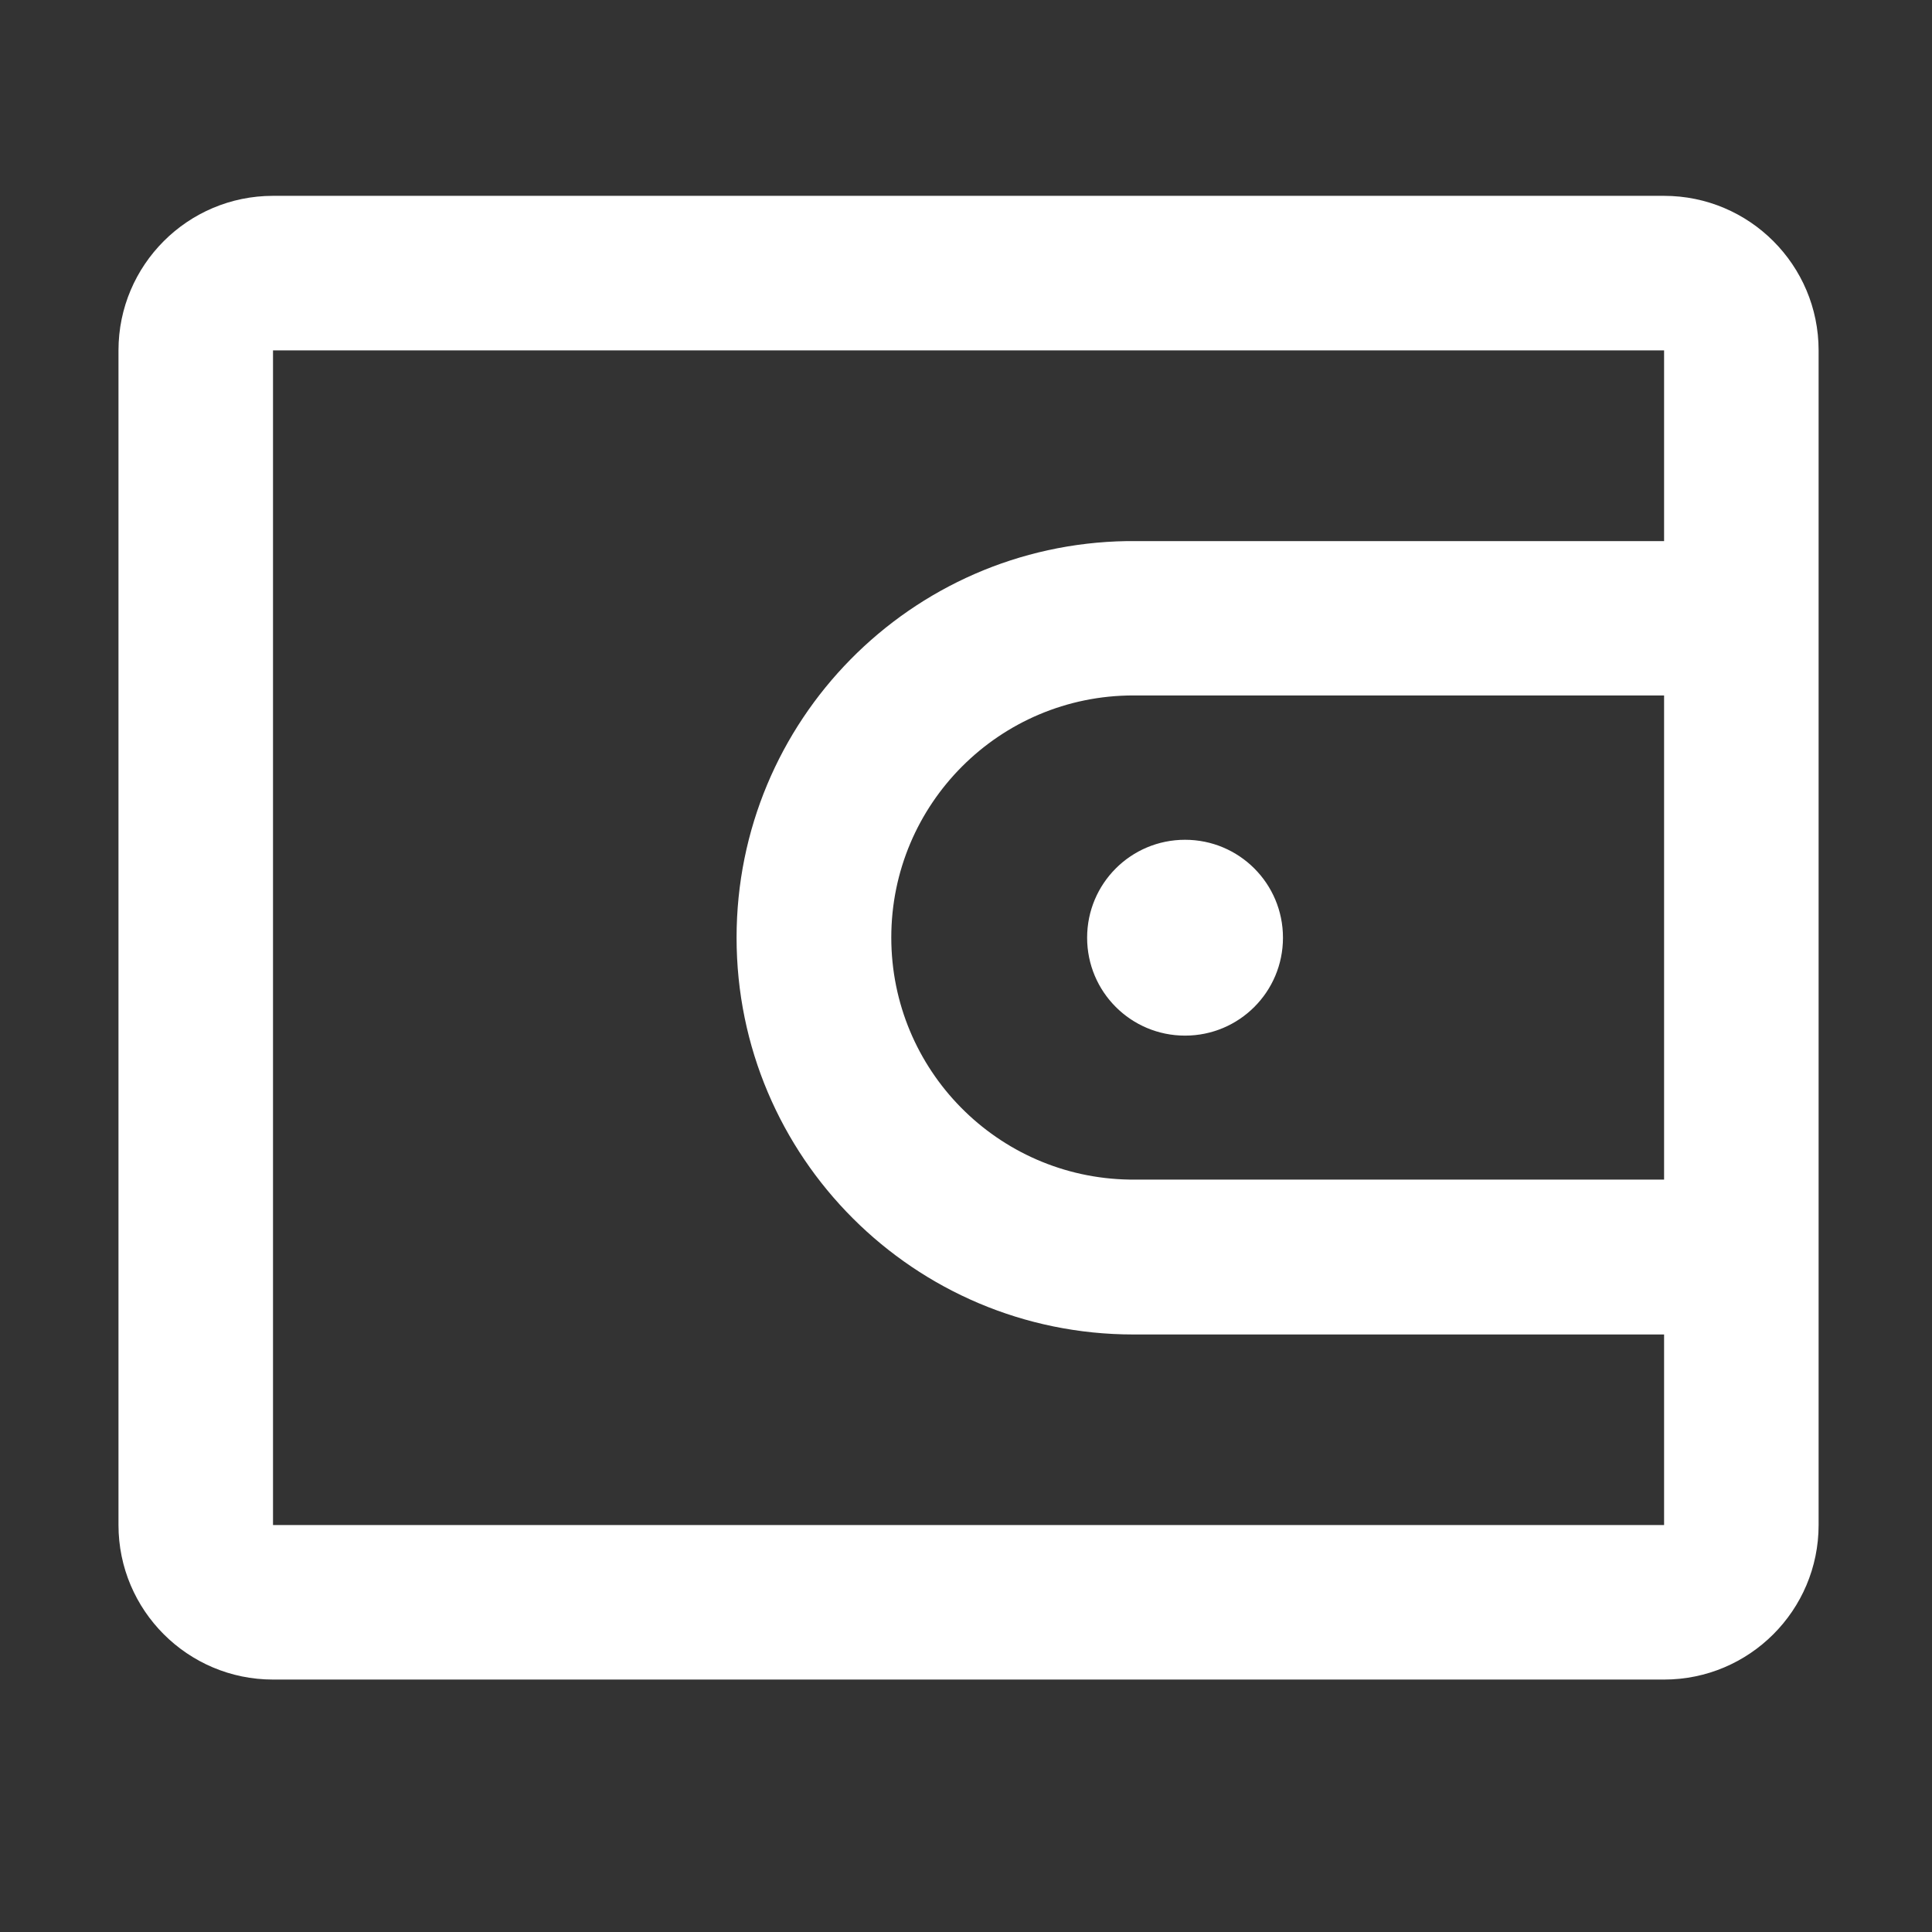
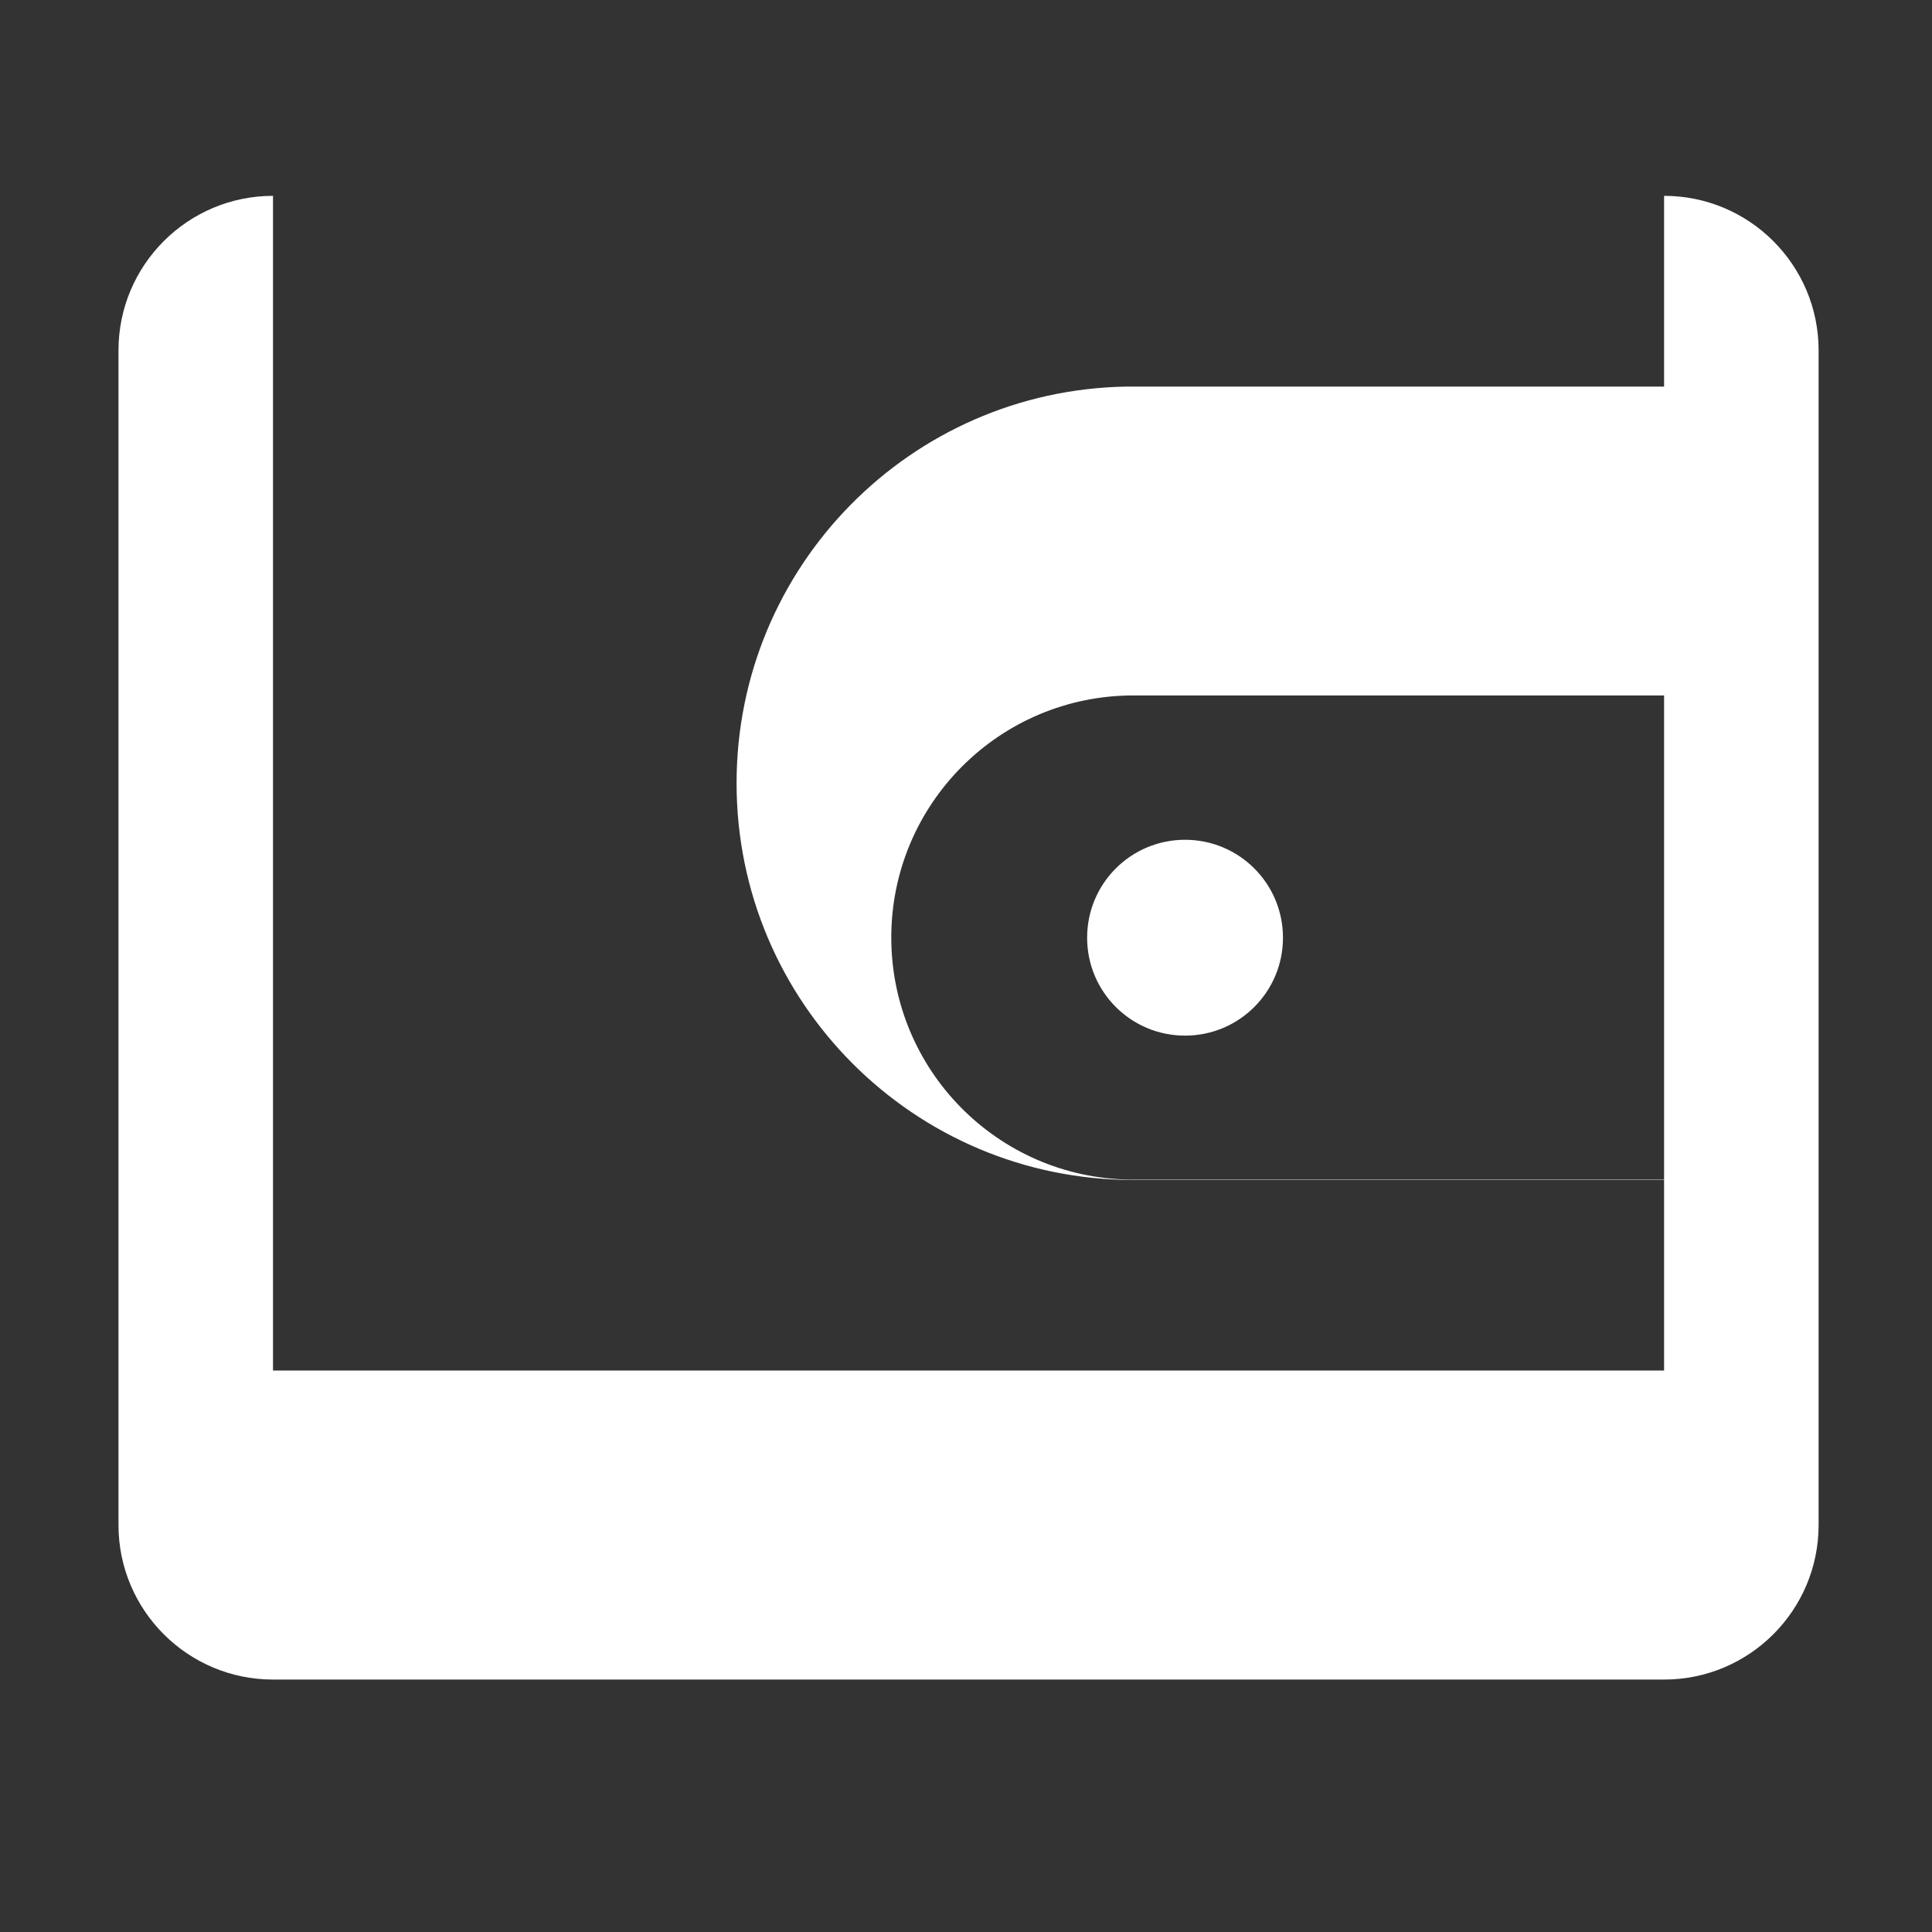
<svg xmlns="http://www.w3.org/2000/svg" version="1.1" id="Layer_1" x="0px" y="0px" viewBox="0 0 1024 1024" style="enable-background:new 0 0 1024 1024;" xml:space="preserve">
  <rect x="0" y="0" width="1024" height="1024" fill="#333333" stroke="none" />
  <style type="text/css">
	.st0{fill:#FFFFFF;}
</style>
-   <path class="st0" d="M882,103.8c45.2,0,81.9,36.7,81.9,81.9v622.6c0,45.2-36.7,81.9-81.9,81.9H144.7c-45.2,0-81.9-36.7-81.9-81.9  V185.7c0-45.2,36.7-81.9,81.9-81.9H882z M882,185.7H144.7v622.6H882v-101H600.7c-116.1,0-210.3-94.1-210.3-210.3  c0-115,92.3-208.4,206.8-210.2l3.5,0H882V185.7L882,185.7z M882,368.6l-281.3,0c-70.9,0-128.3,57.5-128.3,128.3  c0,70.2,56.3,127.2,126.2,128.3l2.1,0H882V368.6L882,368.6z M628.1,445.1c28.7,0,51.9,23.2,51.9,51.9s-23.2,51.9-51.9,51.9  s-51.9-23.2-51.9-51.9S599.4,445.1,628.1,445.1z" />
+   <path class="st0" d="M882,103.8c45.2,0,81.9,36.7,81.9,81.9v622.6c0,45.2-36.7,81.9-81.9,81.9H144.7c-45.2,0-81.9-36.7-81.9-81.9  V185.7c0-45.2,36.7-81.9,81.9-81.9H882z H144.7v622.6H882v-101H600.7c-116.1,0-210.3-94.1-210.3-210.3  c0-115,92.3-208.4,206.8-210.2l3.5,0H882V185.7L882,185.7z M882,368.6l-281.3,0c-70.9,0-128.3,57.5-128.3,128.3  c0,70.2,56.3,127.2,126.2,128.3l2.1,0H882V368.6L882,368.6z M628.1,445.1c28.7,0,51.9,23.2,51.9,51.9s-23.2,51.9-51.9,51.9  s-51.9-23.2-51.9-51.9S599.4,445.1,628.1,445.1z" />
</svg>